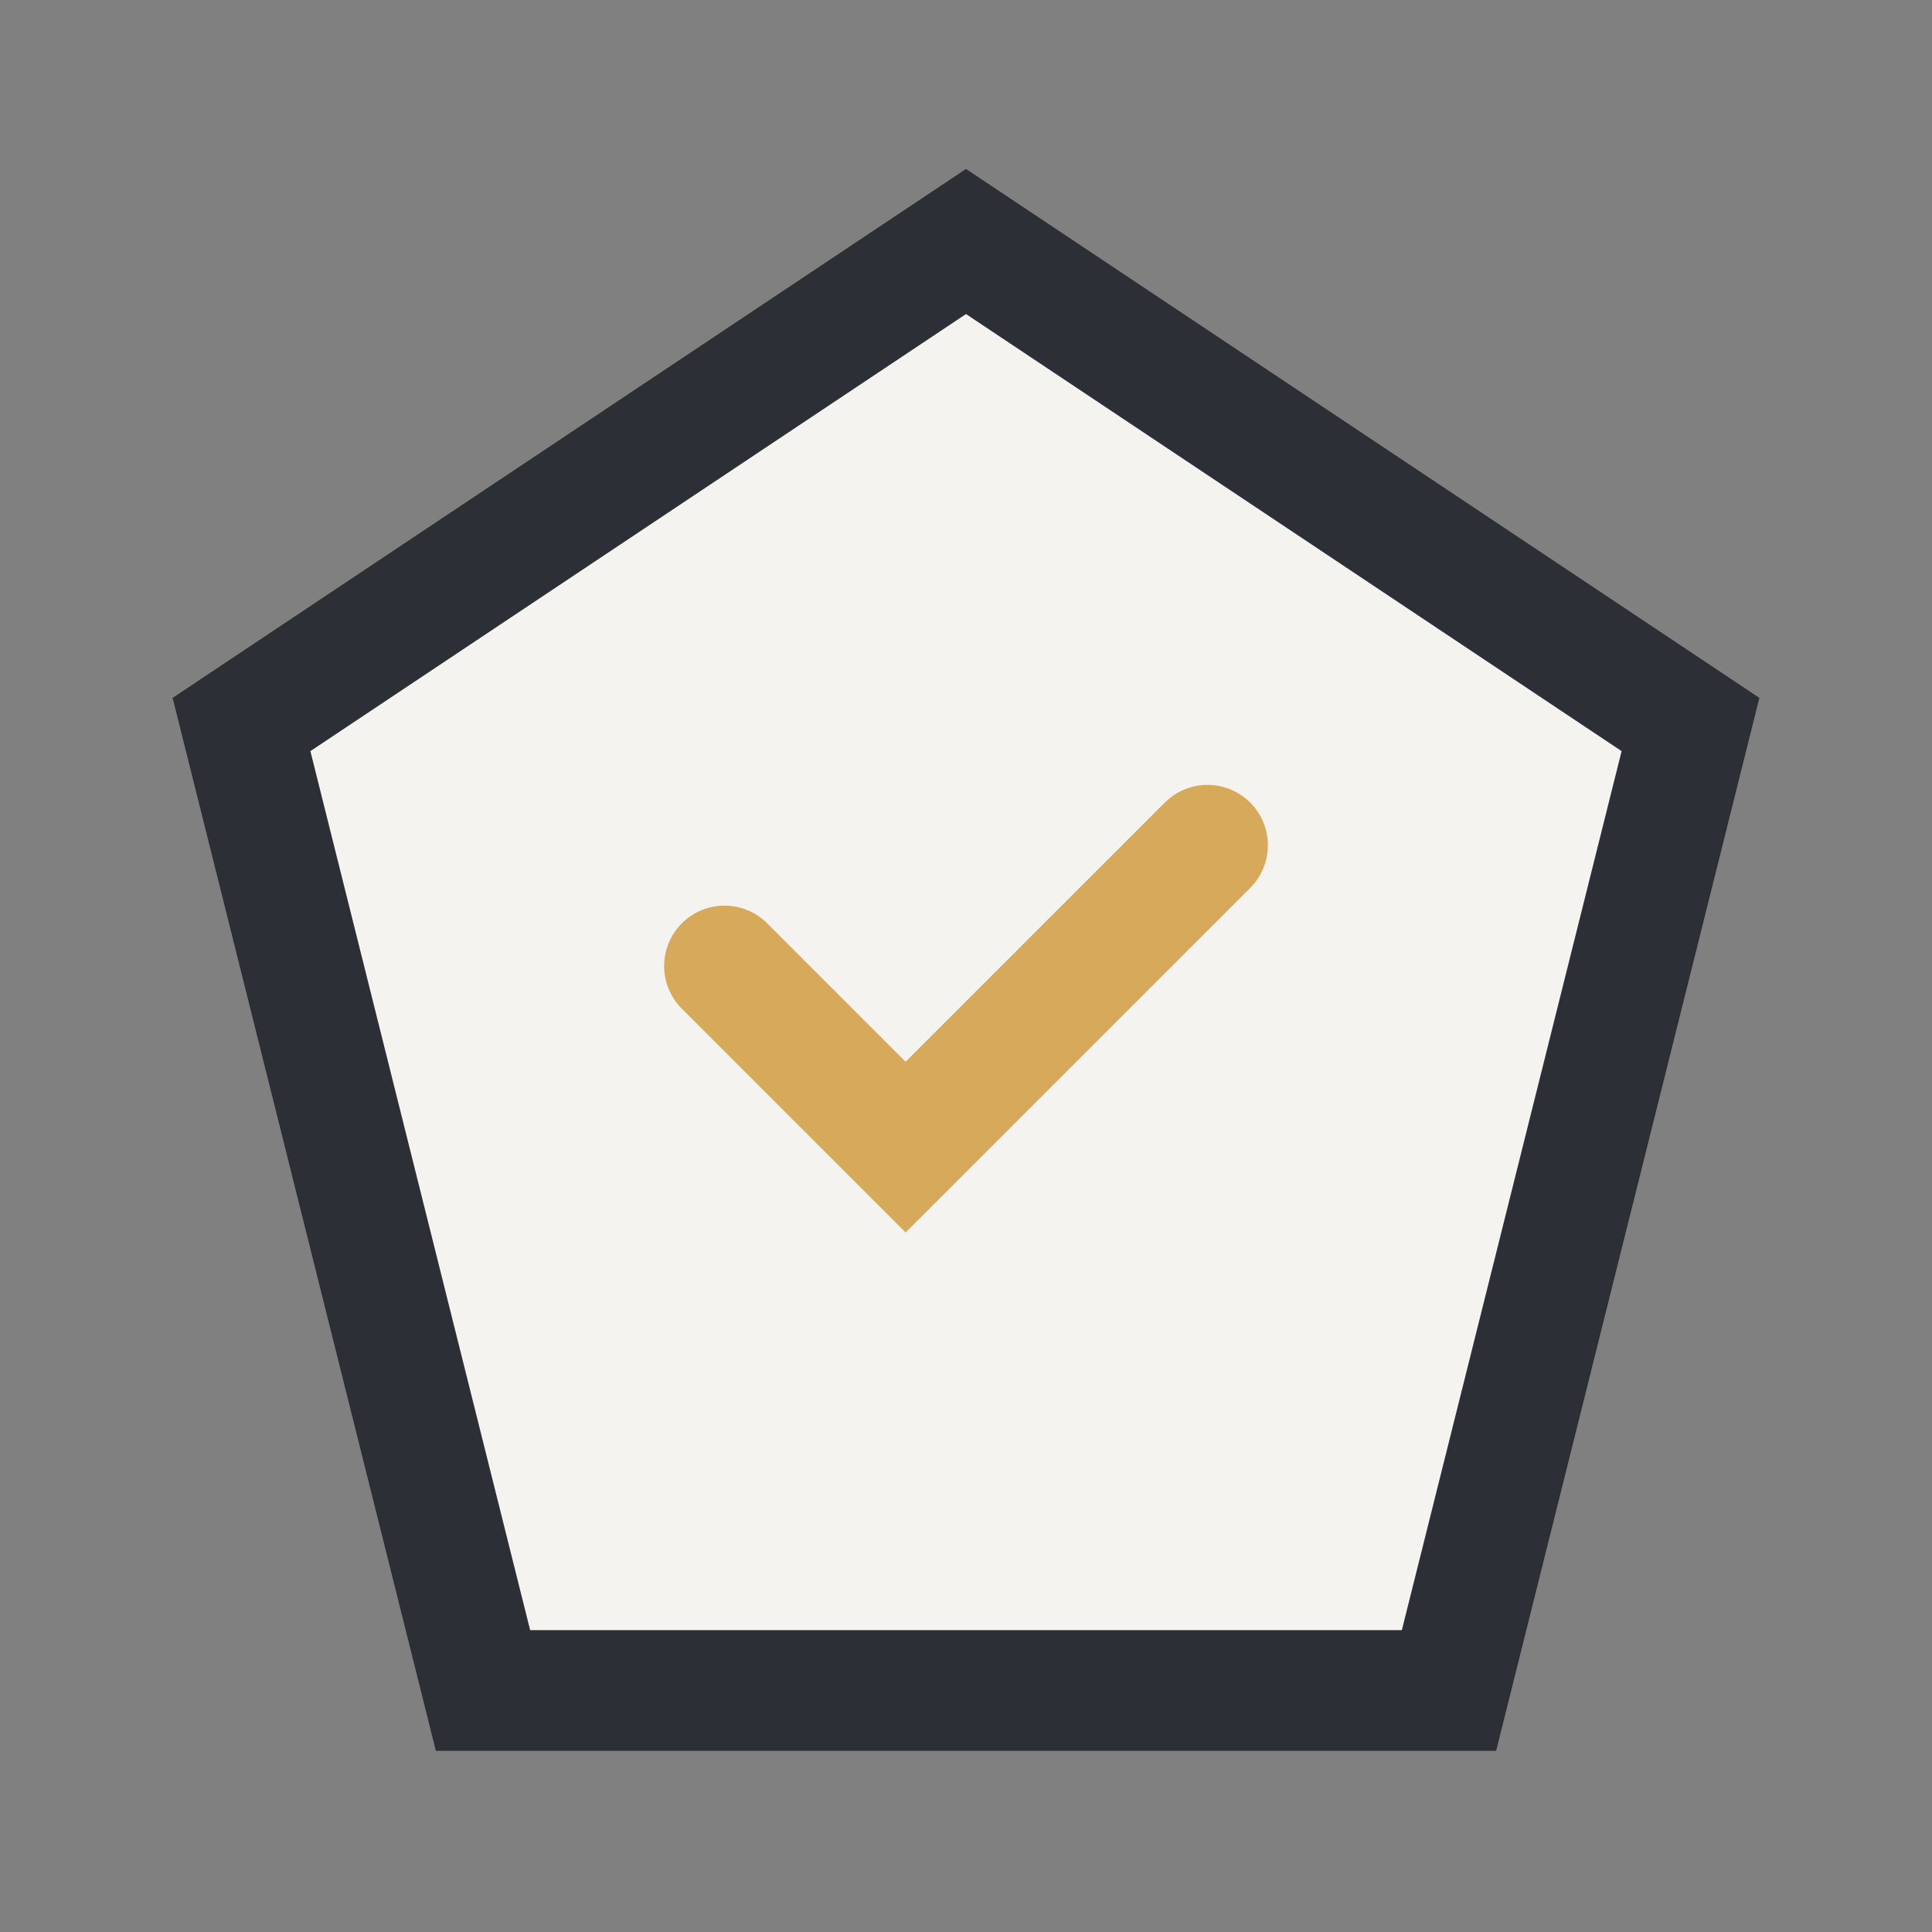
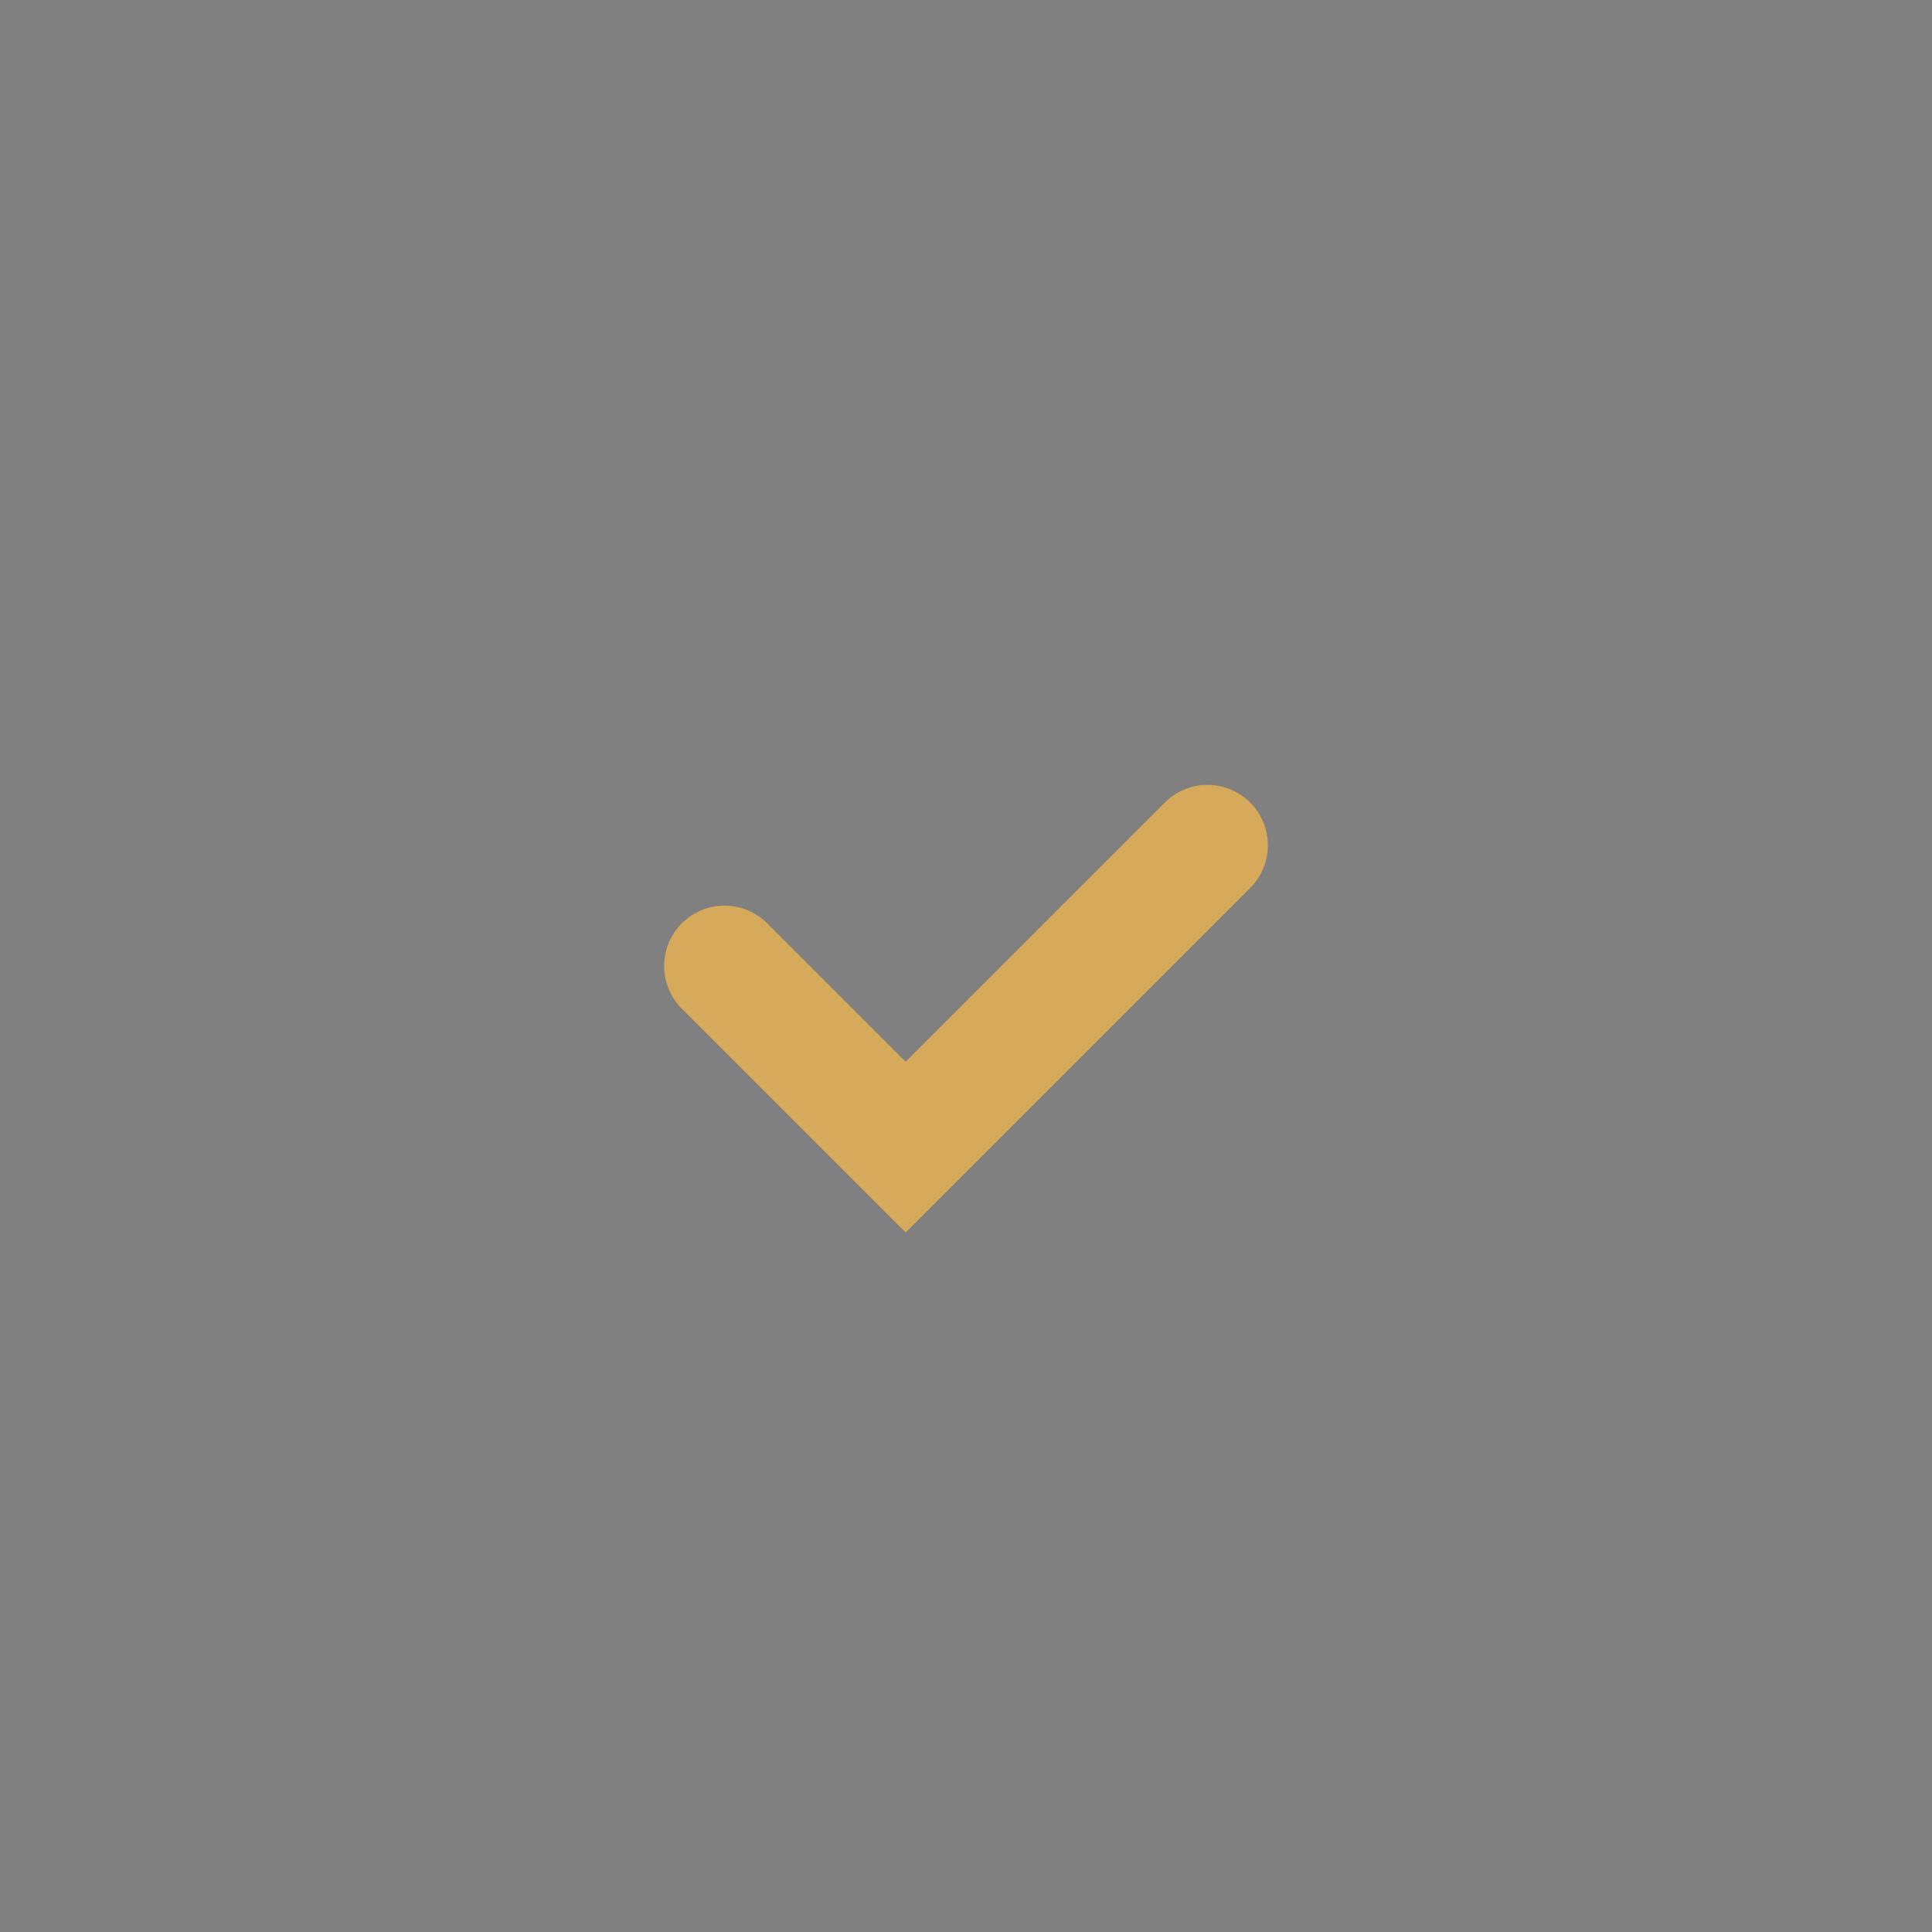
<svg xmlns="http://www.w3.org/2000/svg" width="32" height="32" viewBox="0 0 32 32">
  <rect x="0" y="0" width="32" height="32" fill="#808080" stroke="none" />
-   <polygon points="16,4 28,12 24,28 8,28 4,12" fill="#F5F3F0" stroke="#2C2F36" stroke-width="2" />
  <path d="M12 16l3 3 5-5" stroke="#D7A95B" stroke-width="2" fill="none" stroke-linecap="round" />
</svg>